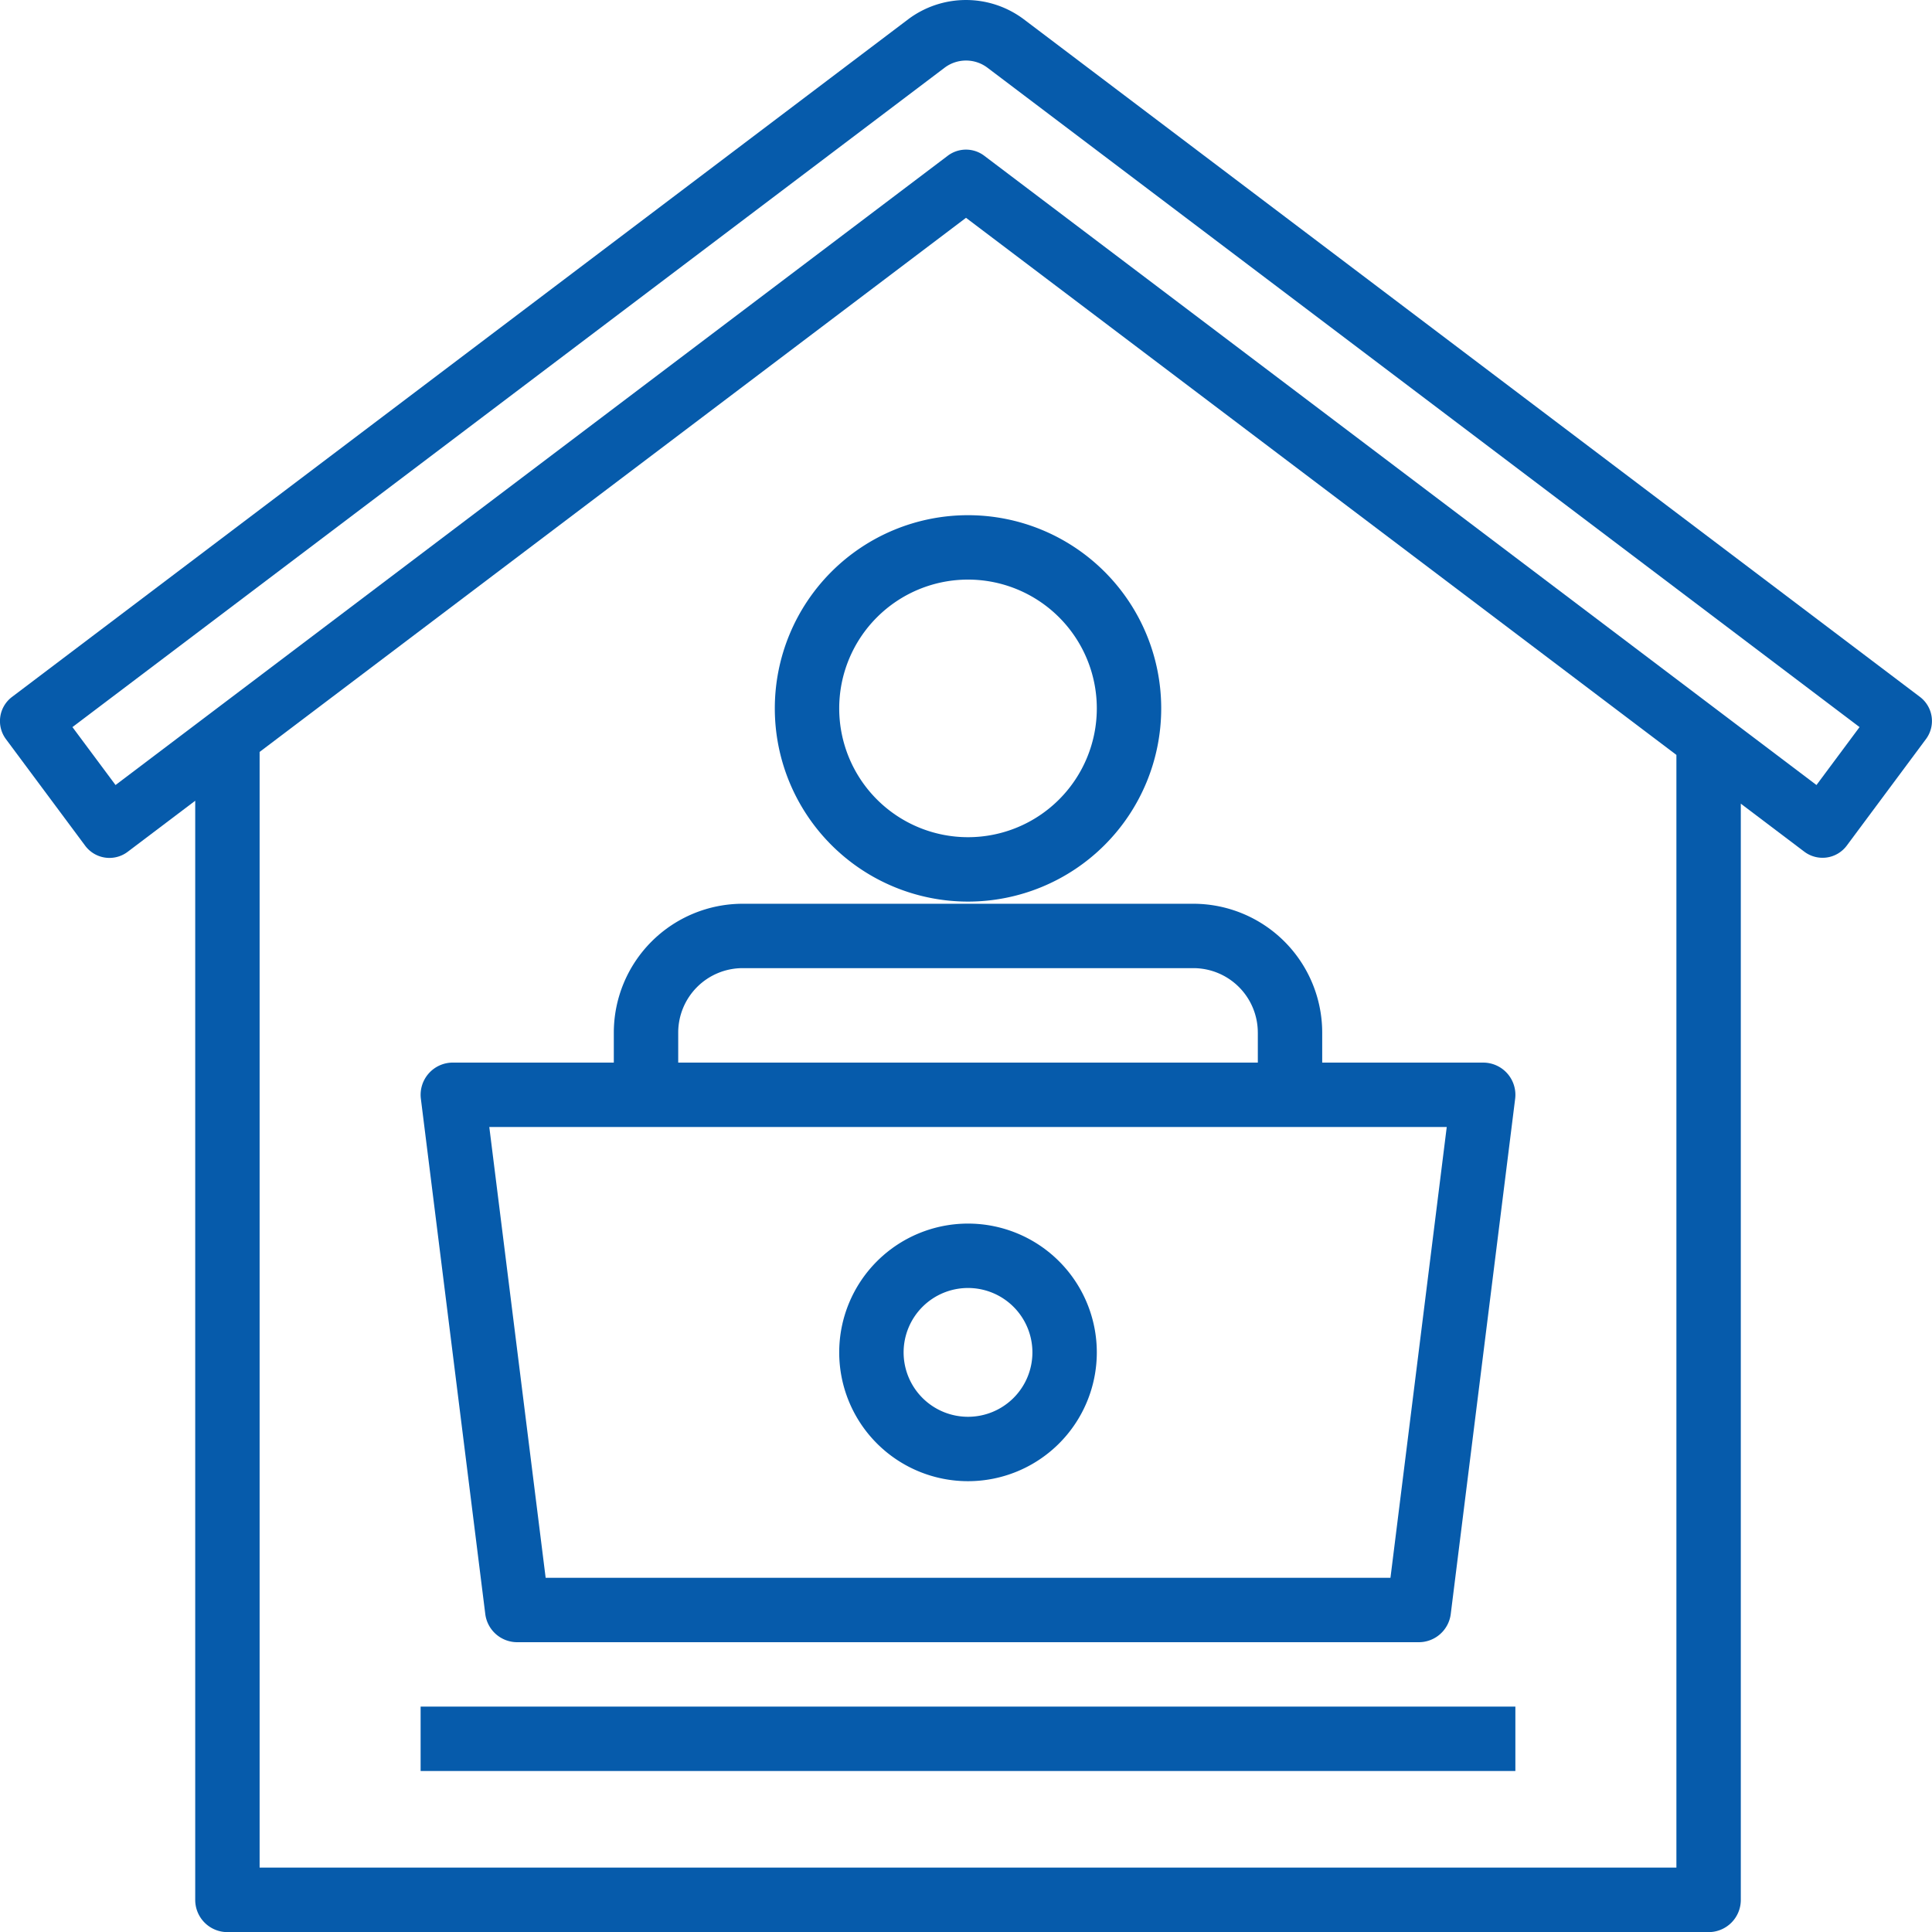
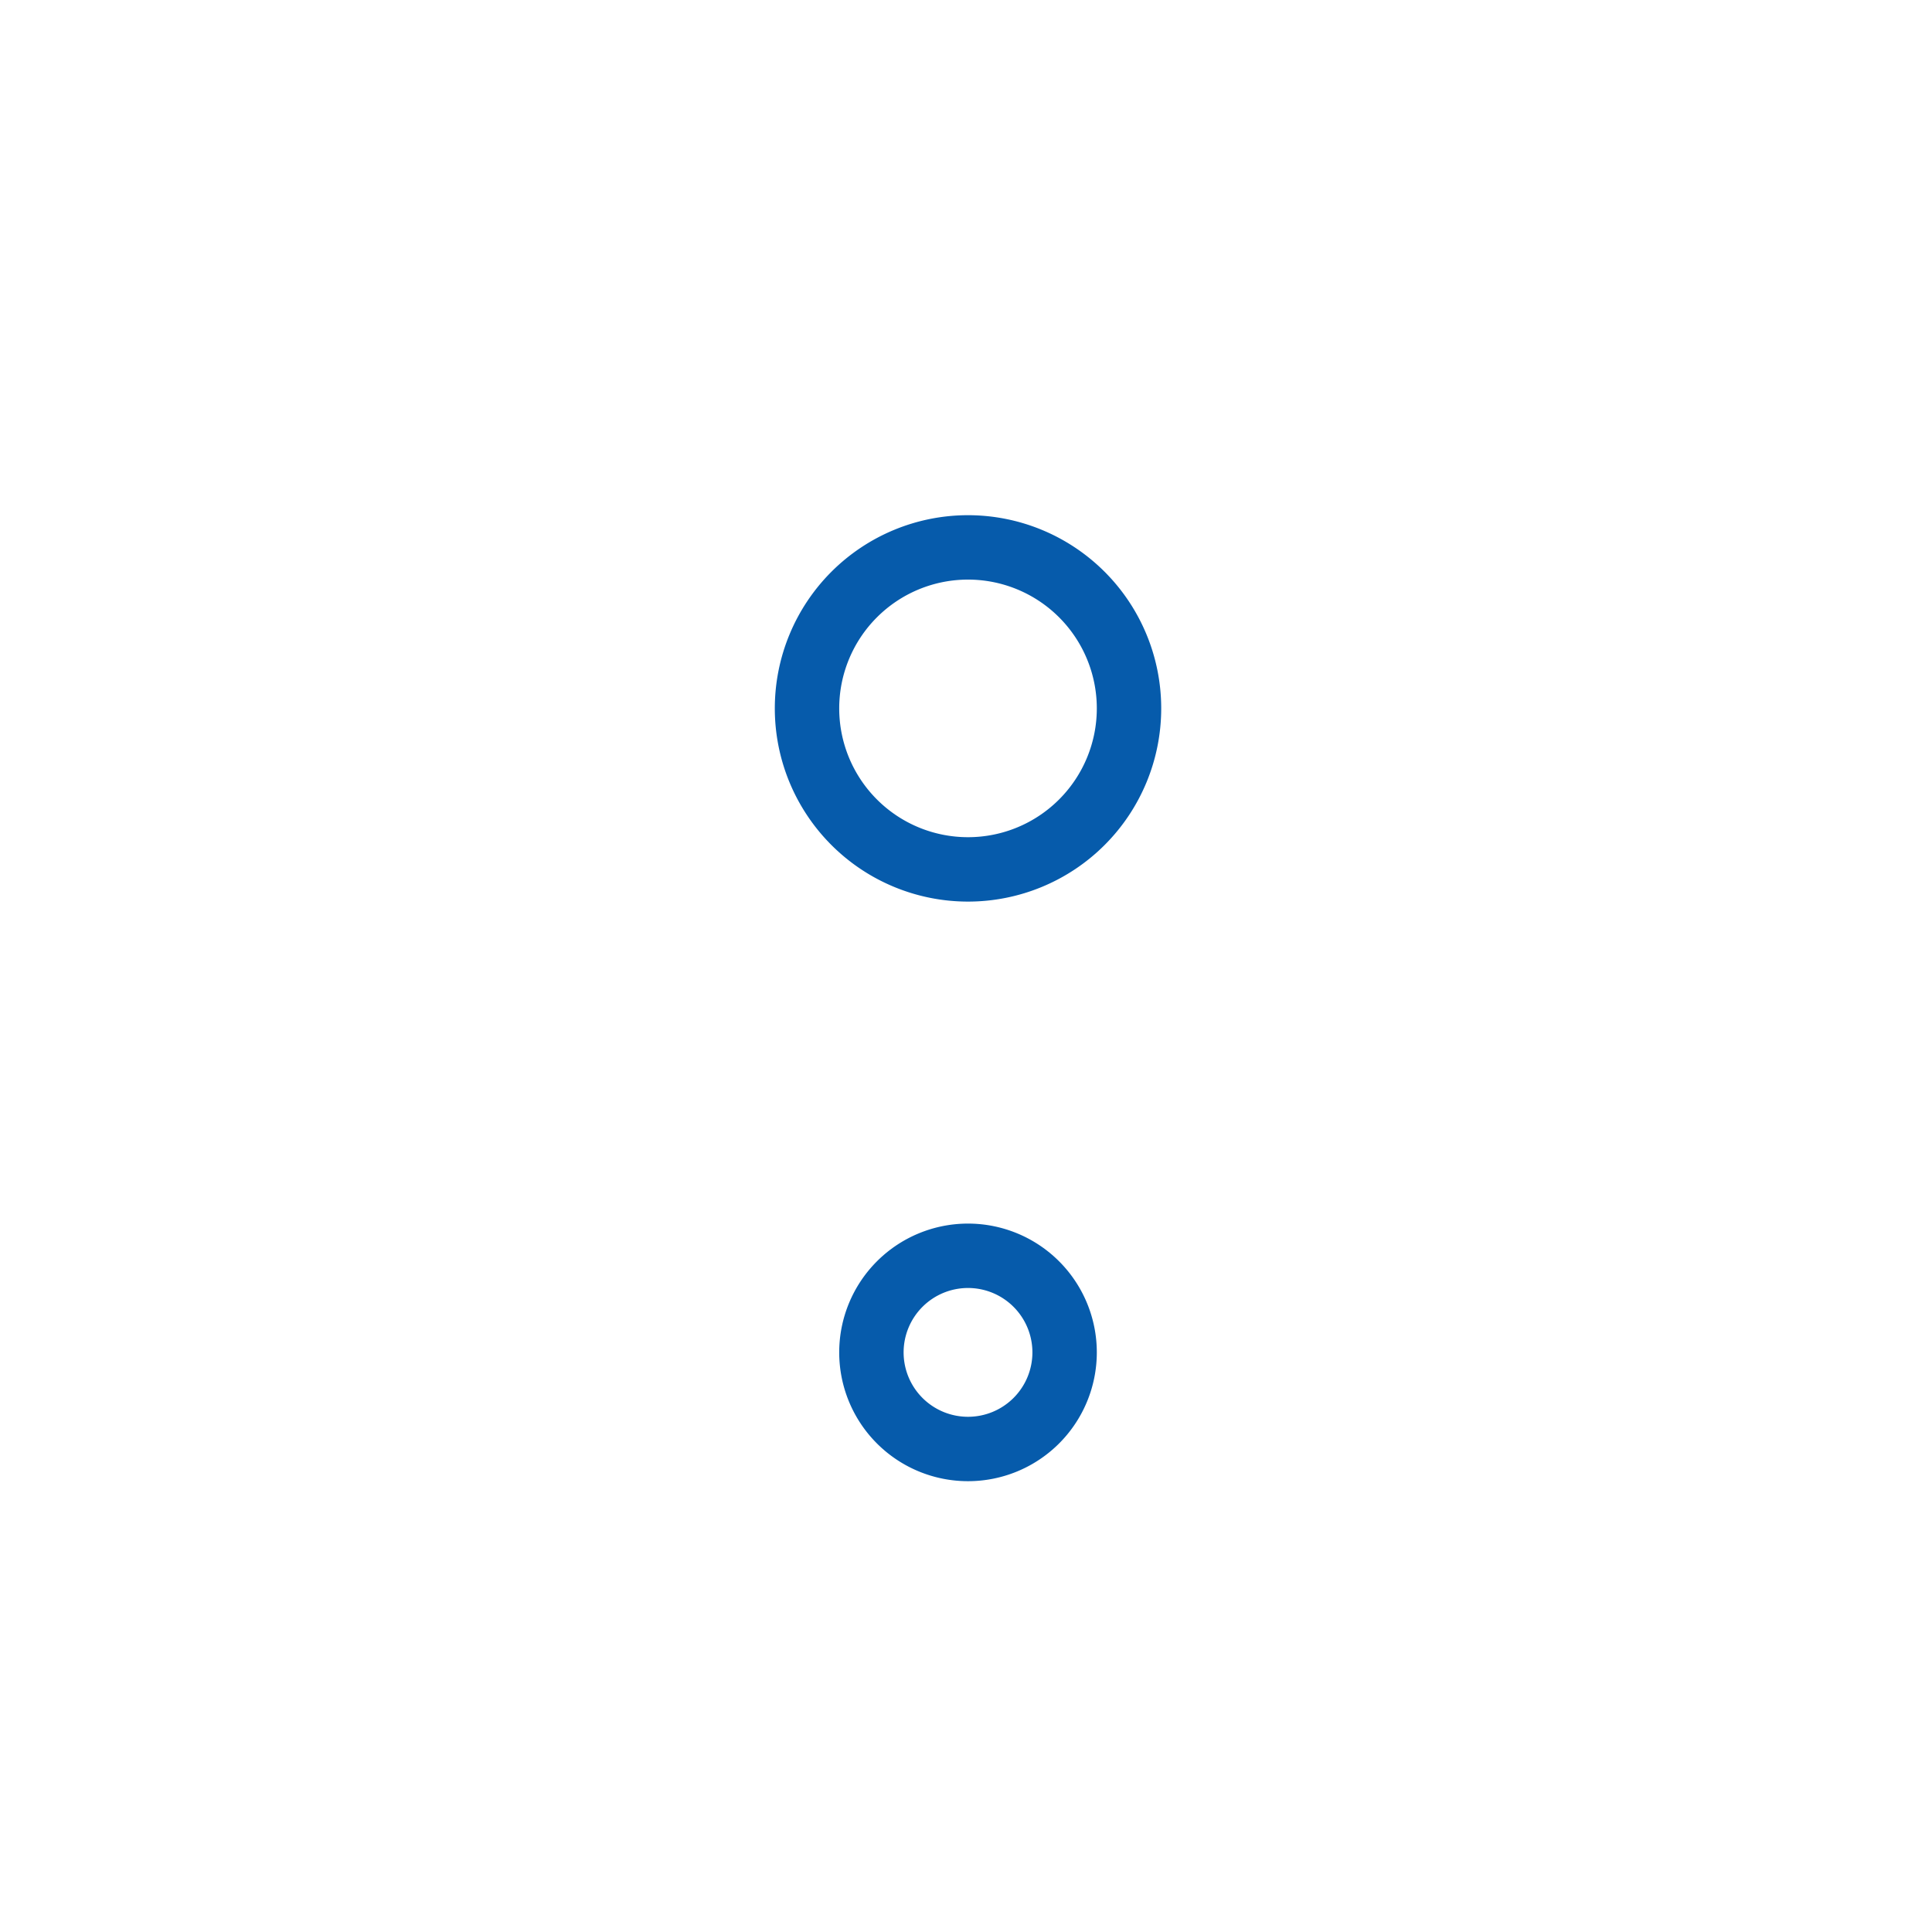
<svg xmlns="http://www.w3.org/2000/svg" width="105.181" height="105.18" viewBox="0 0 105.181 105.18">
  <g id="work-from-home" transform="translate(-15.998 -16.001)">
    <path id="Path_429" data-name="Path 429" d="M208.5,154.518A10.518,10.518,0,1,0,219.018,144,10.518,10.518,0,0,0,208.5,154.518Zm10.518-7.012a7.012,7.012,0,1,1-7.012,7.012A7.012,7.012,0,0,1,219.018,147.506Z" transform="translate(-150.32 -99.951)" fill="#065bab" />
-     <path id="Path_430" data-name="Path 430" d="M131.018,247.545v1.636h-8.765a1.753,1.753,0,0,0-1.739,1.97L124.02,279.2a1.753,1.753,0,0,0,1.739,1.536h49.084a1.753,1.753,0,0,0,1.739-1.536l3.506-28.048a1.753,1.753,0,0,0-1.739-1.97h-8.765v-1.636a7.02,7.02,0,0,0-7.012-7.012H138.03A7.02,7.02,0,0,0,131.018,247.545Zm45.346,5.142L173.3,277.229H127.307l-3.068-24.542Zm-10.285-5.142v1.636H134.524v-1.636a3.51,3.51,0,0,1,3.506-3.506h24.542A3.51,3.51,0,0,1,166.078,247.545Z" transform="translate(-81.603 -175.331)" fill="#065bab" />
-     <path id="Path_431" data-name="Path 431" d="M120.5,440h59.6v3.506H120.5Z" transform="translate(-81.603 -331.089)" fill="#065bab" />
-     <path id="Path_432" data-name="Path 432" d="M231.512,334.024a7.012,7.012,0,1,0-7.012-7.012A7.012,7.012,0,0,0,231.512,334.024Zm0-10.518a3.506,3.506,0,1,1-3.506,3.506A3.506,3.506,0,0,1,231.512,323.506Z" transform="translate(-162.814 -237.385)" fill="#065bab" />
-     <path id="Path_433" data-name="Path 433" d="M120.525,53.943,71.738,17.053a5.243,5.243,0,0,0-6.3,0L16.652,53.943a1.647,1.647,0,0,0-.329,2.3l4.312,5.8a1.647,1.647,0,0,0,2.315.331l3.676-2.779v59.84a1.753,1.753,0,0,0,1.753,1.753h80.638a1.753,1.753,0,0,0,1.753-1.753V59.754l3.456,2.613a1.646,1.646,0,0,0,.993.333,1.668,1.668,0,0,0,.233-.016,1.647,1.647,0,0,0,1.088-.648l4.312-5.8A1.647,1.647,0,0,0,120.525,53.943Zm-13.261,63.733H30.132V56.937L68.589,27.859,107.264,57.1Zm7.626-58.937L69.582,24.48a1.647,1.647,0,0,0-1.987,0L22.288,58.739l-2.346-3.154,47.485-35.9a1.936,1.936,0,0,1,2.326,0l47.482,35.9Z" transform="translate(0)" fill="#065bab" />
+     <path id="Path_432" data-name="Path 432" d="M231.512,334.024a7.012,7.012,0,1,0-7.012-7.012A7.012,7.012,0,0,0,231.512,334.024Zm0-10.518a3.506,3.506,0,1,1-3.506,3.506A3.506,3.506,0,0,1,231.512,323.506" transform="translate(-162.814 -237.385)" fill="#065bab" />
  </g>
</svg>